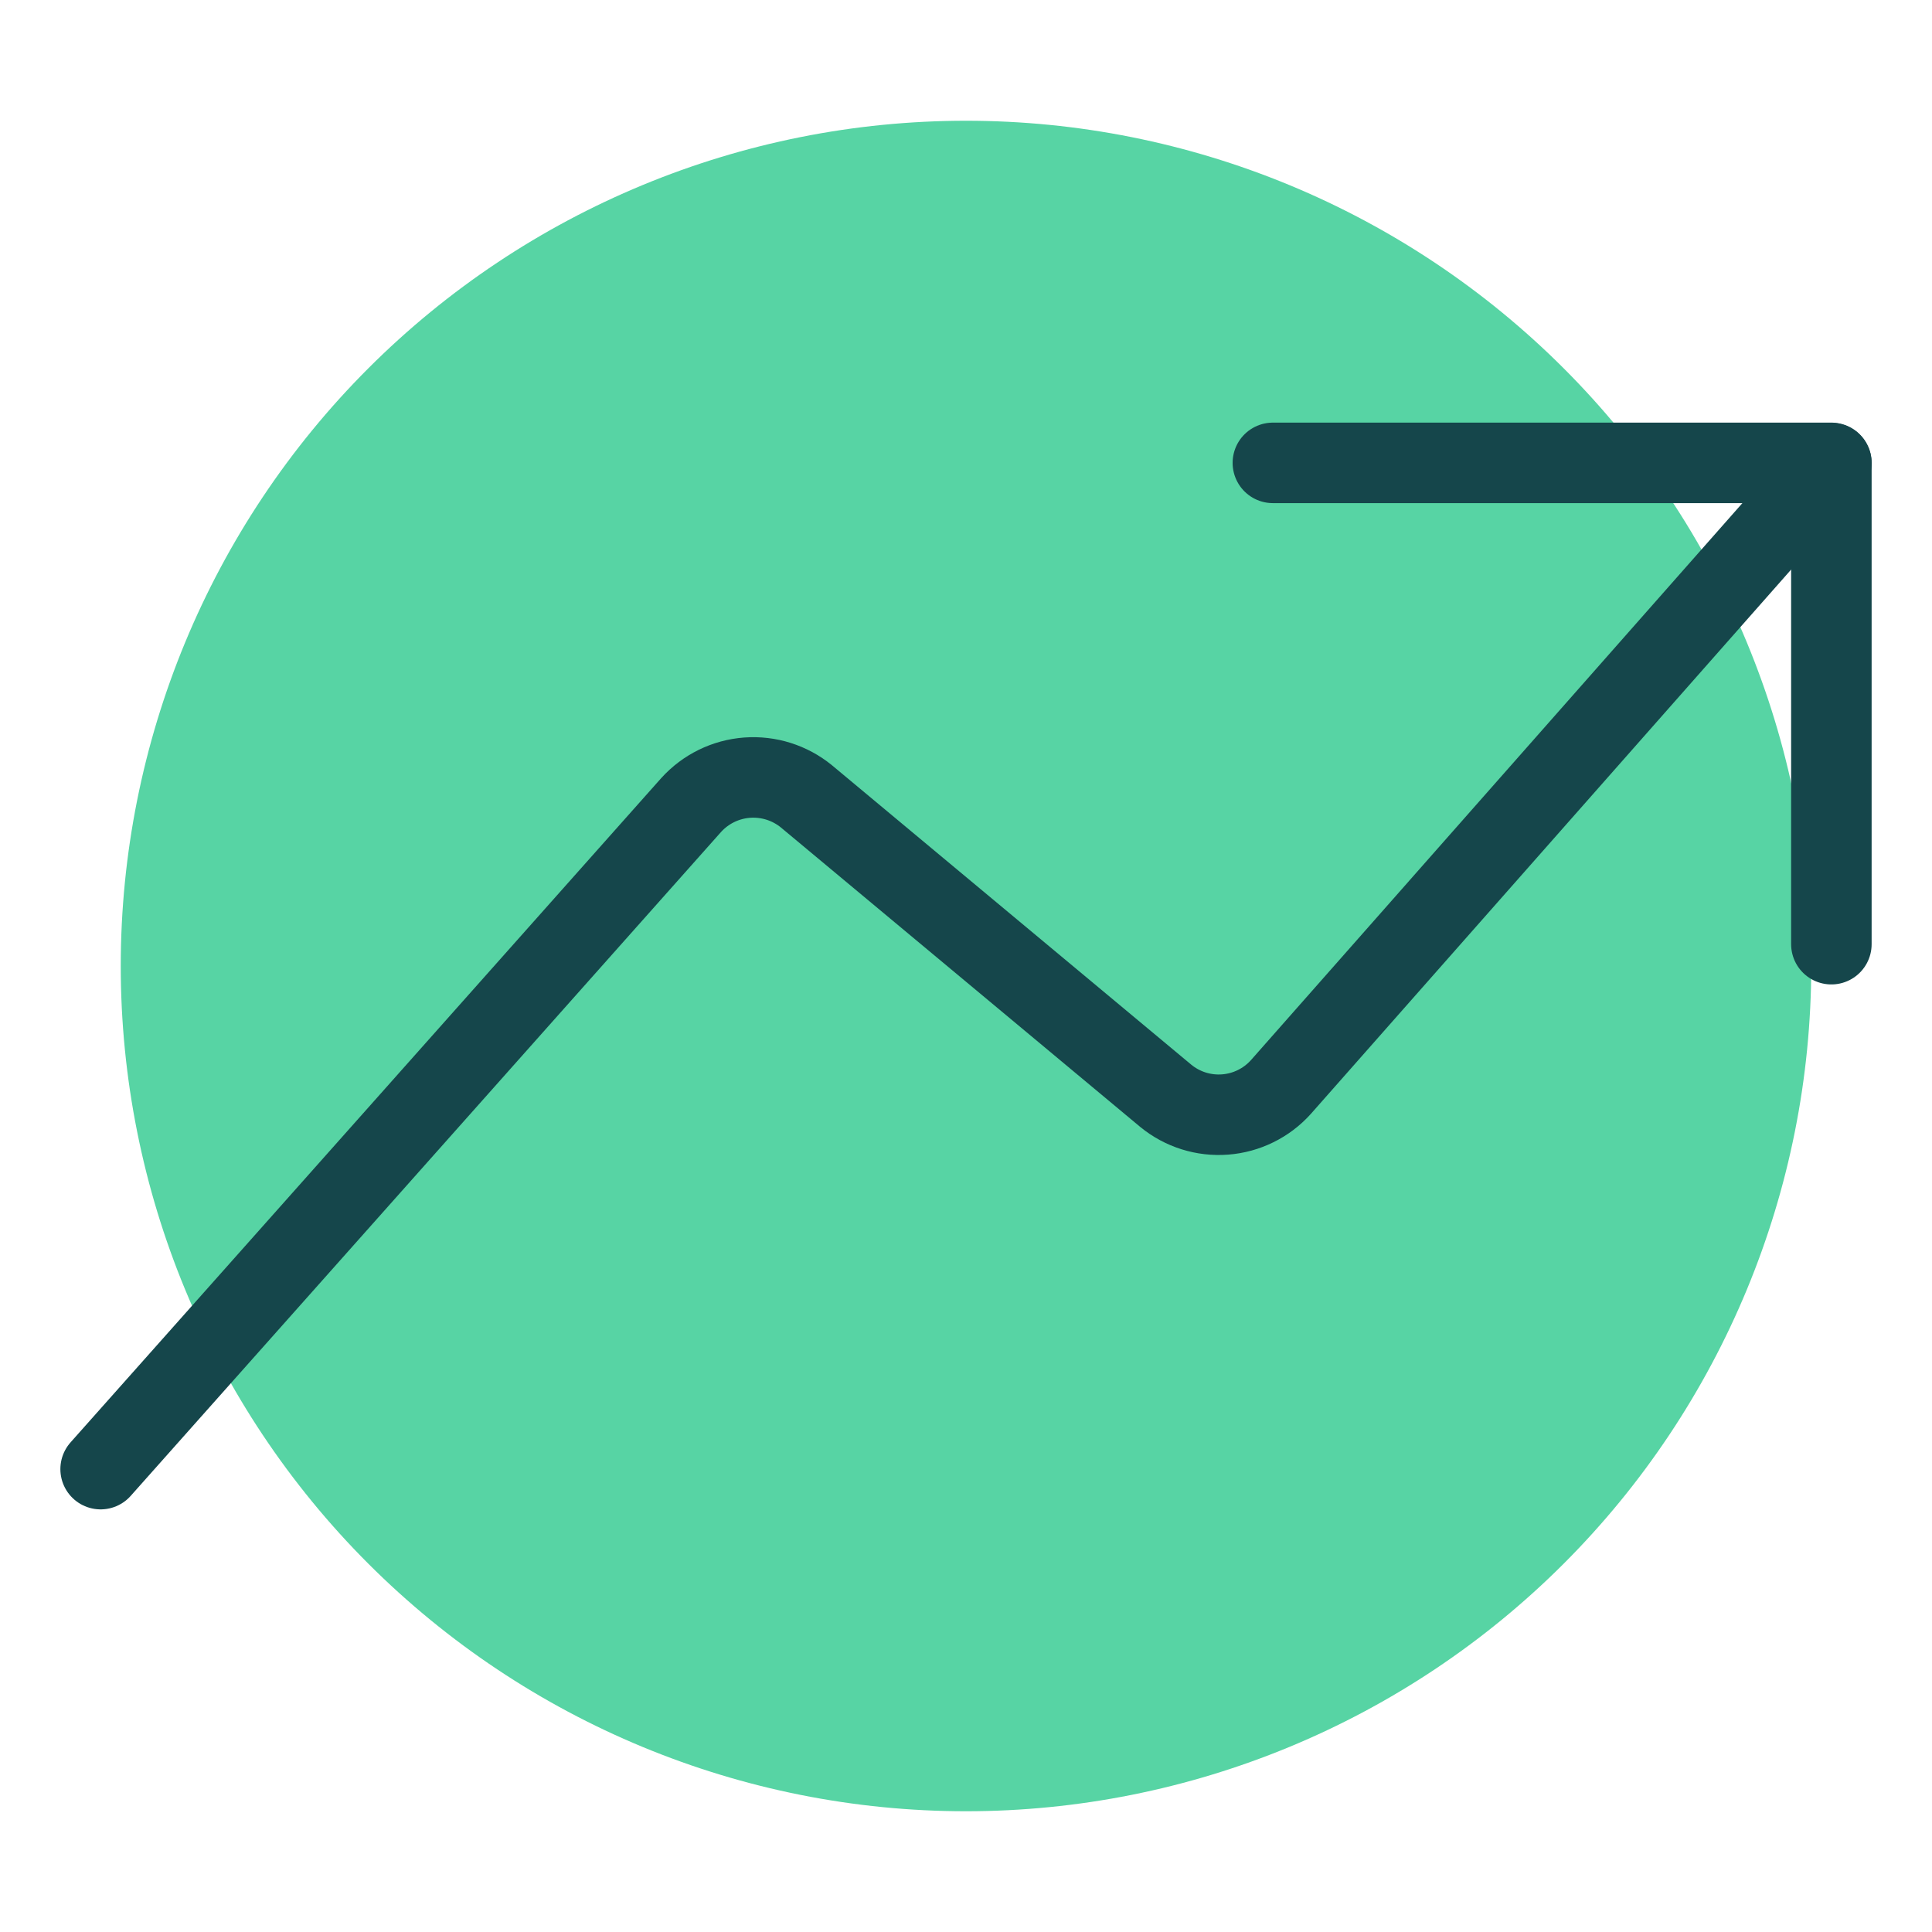
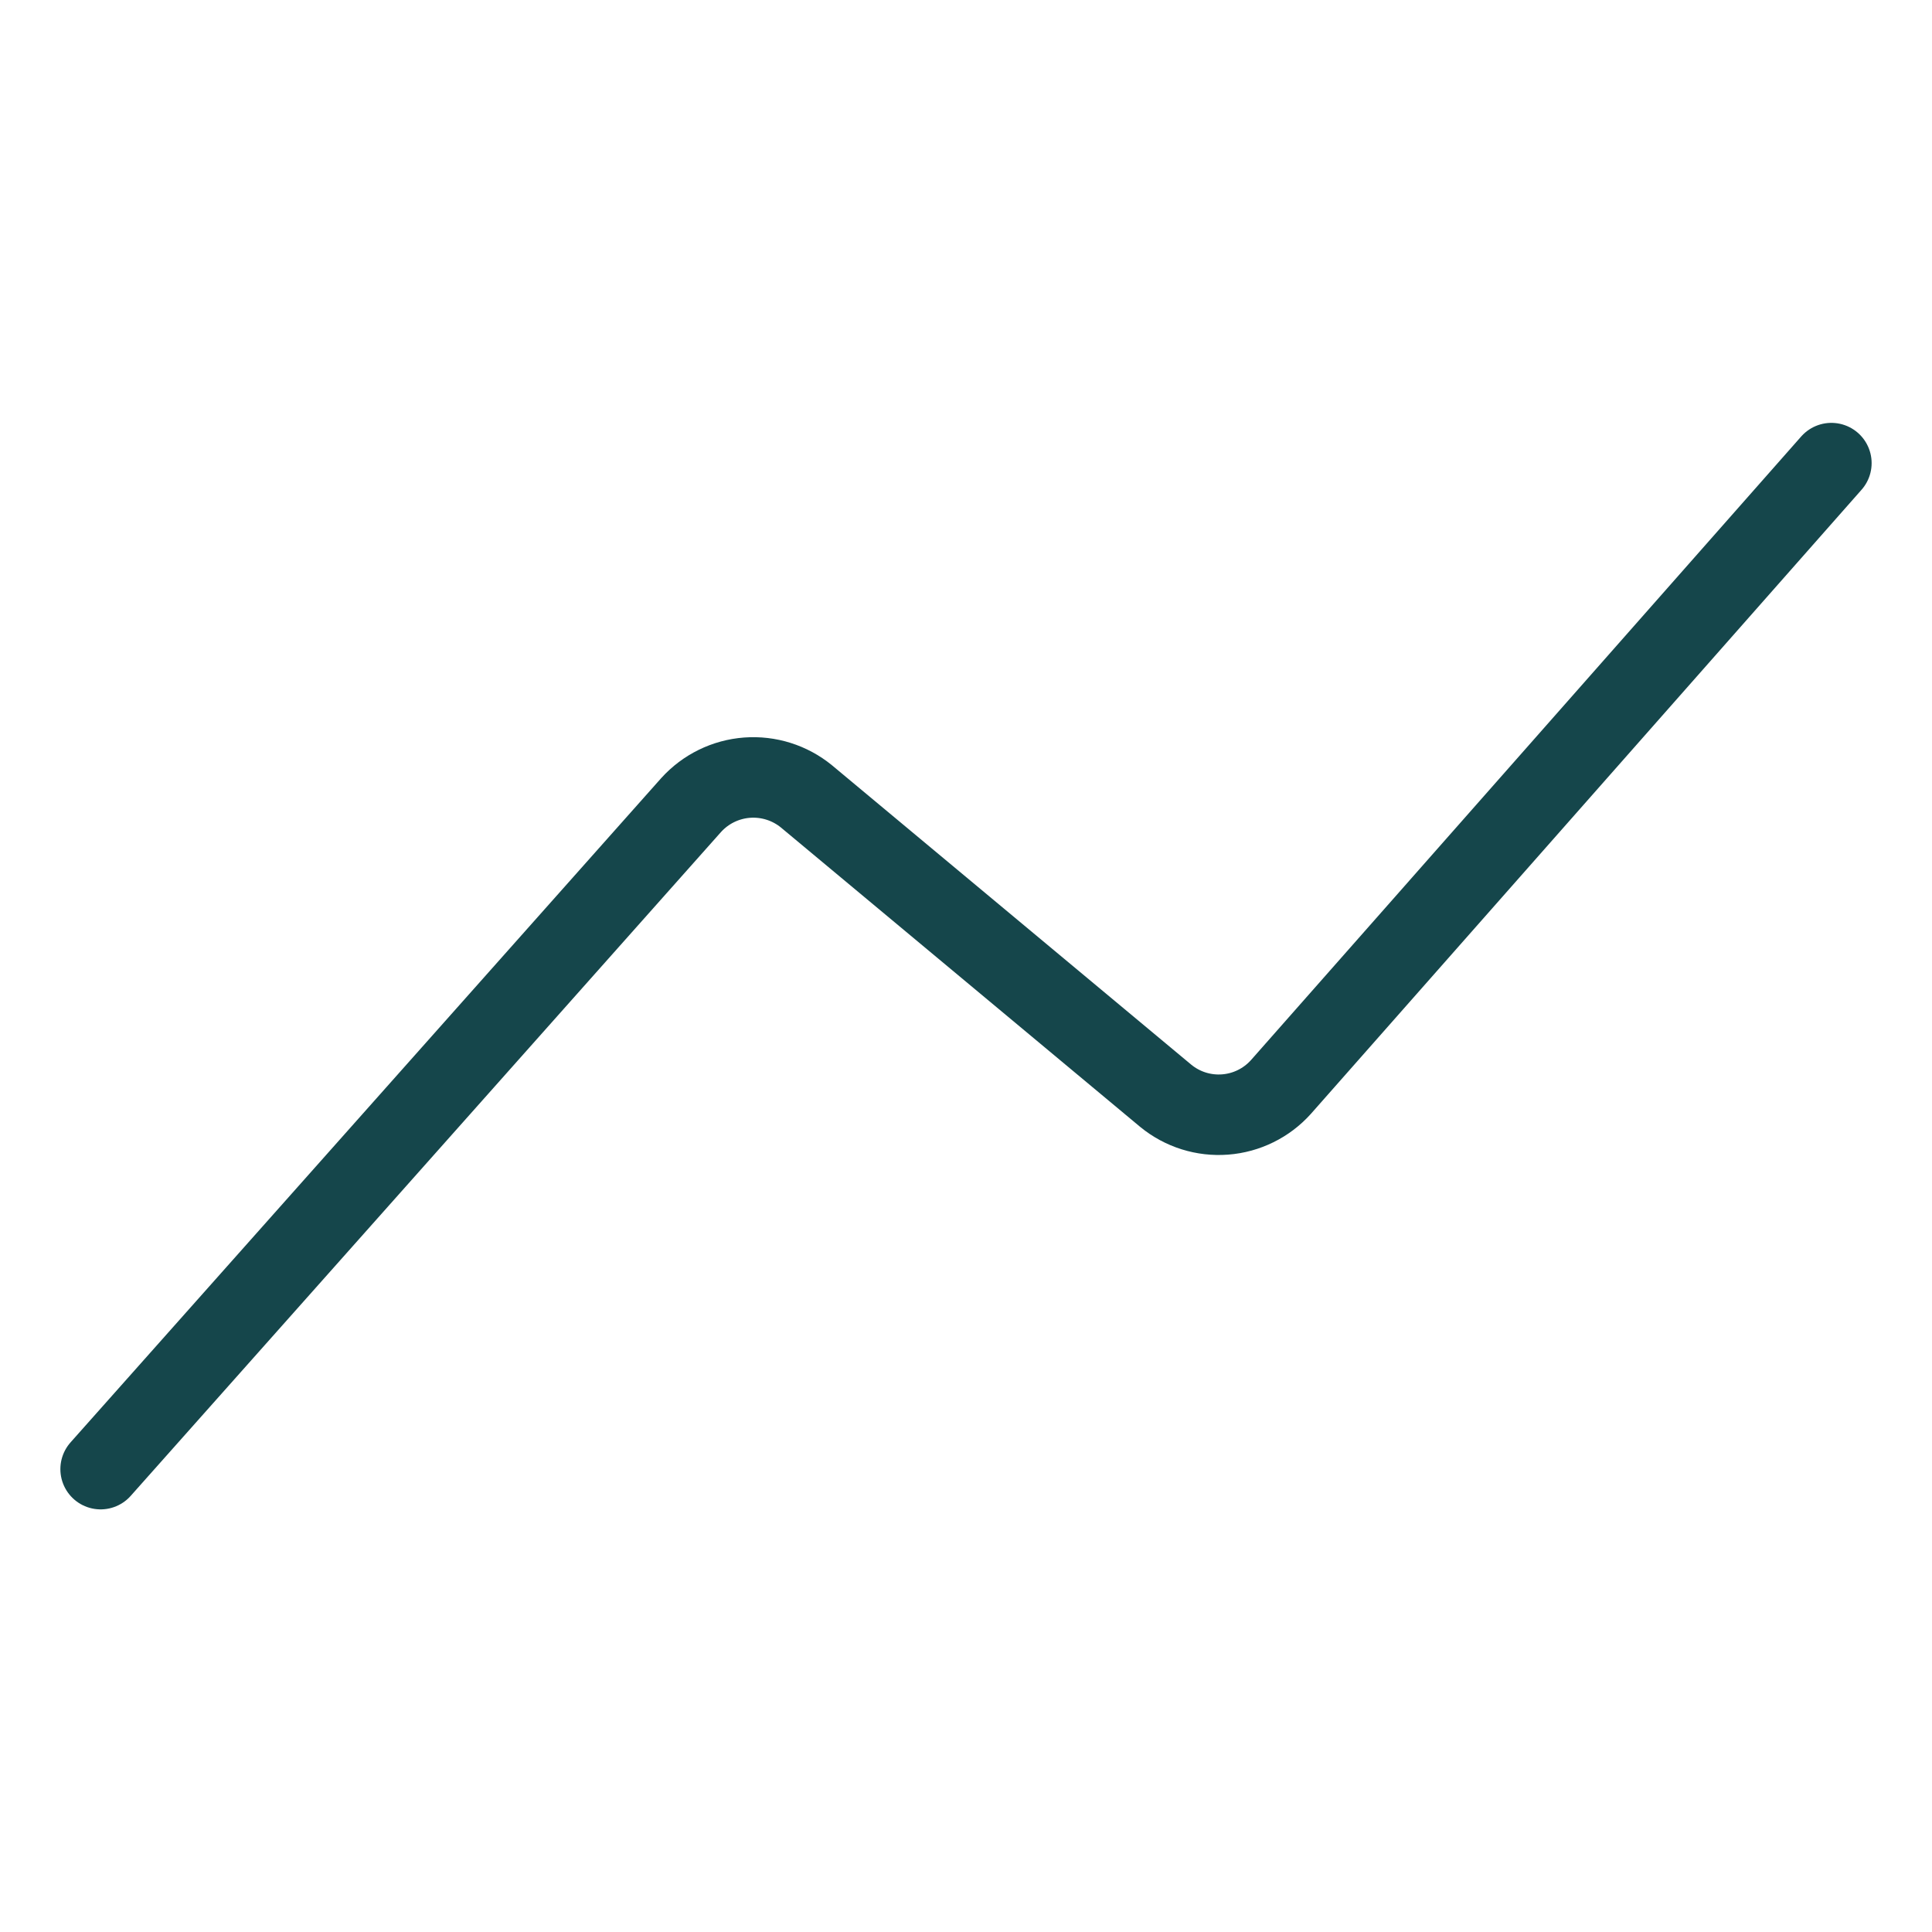
<svg xmlns="http://www.w3.org/2000/svg" width="72" height="72" viewBox="0 0 72 72" fill="none">
-   <path d="M4.5 36C4.5 27.646 7.819 19.634 13.726 13.726C19.634 7.819 27.646 4.5 36 4.5C44.354 4.5 52.367 7.819 58.274 13.726C64.181 19.634 67.5 27.646 67.5 36C67.5 44.354 64.181 52.367 58.274 58.274C52.367 64.181 44.354 67.5 36 67.5C27.646 67.5 19.634 64.181 13.726 58.274C7.819 52.367 4.5 44.354 4.5 36Z" fill="#57D4A4" />
  <path d="M3.75 54.75L25.758 30C26.296 29.406 27.042 29.041 27.842 28.981C28.641 28.922 29.433 29.171 30.054 29.679L43.446 40.839C44.066 41.347 44.858 41.596 45.657 41.534C46.456 41.473 47.201 41.105 47.736 40.509L68.25 17.259" stroke="#15464B" stroke-width="3" stroke-linecap="round" stroke-linejoin="round" />
-   <path d="M47.436 17.25H68.25V35.187" stroke="#15464B" stroke-width="3" stroke-linecap="round" stroke-linejoin="round" />
</svg>